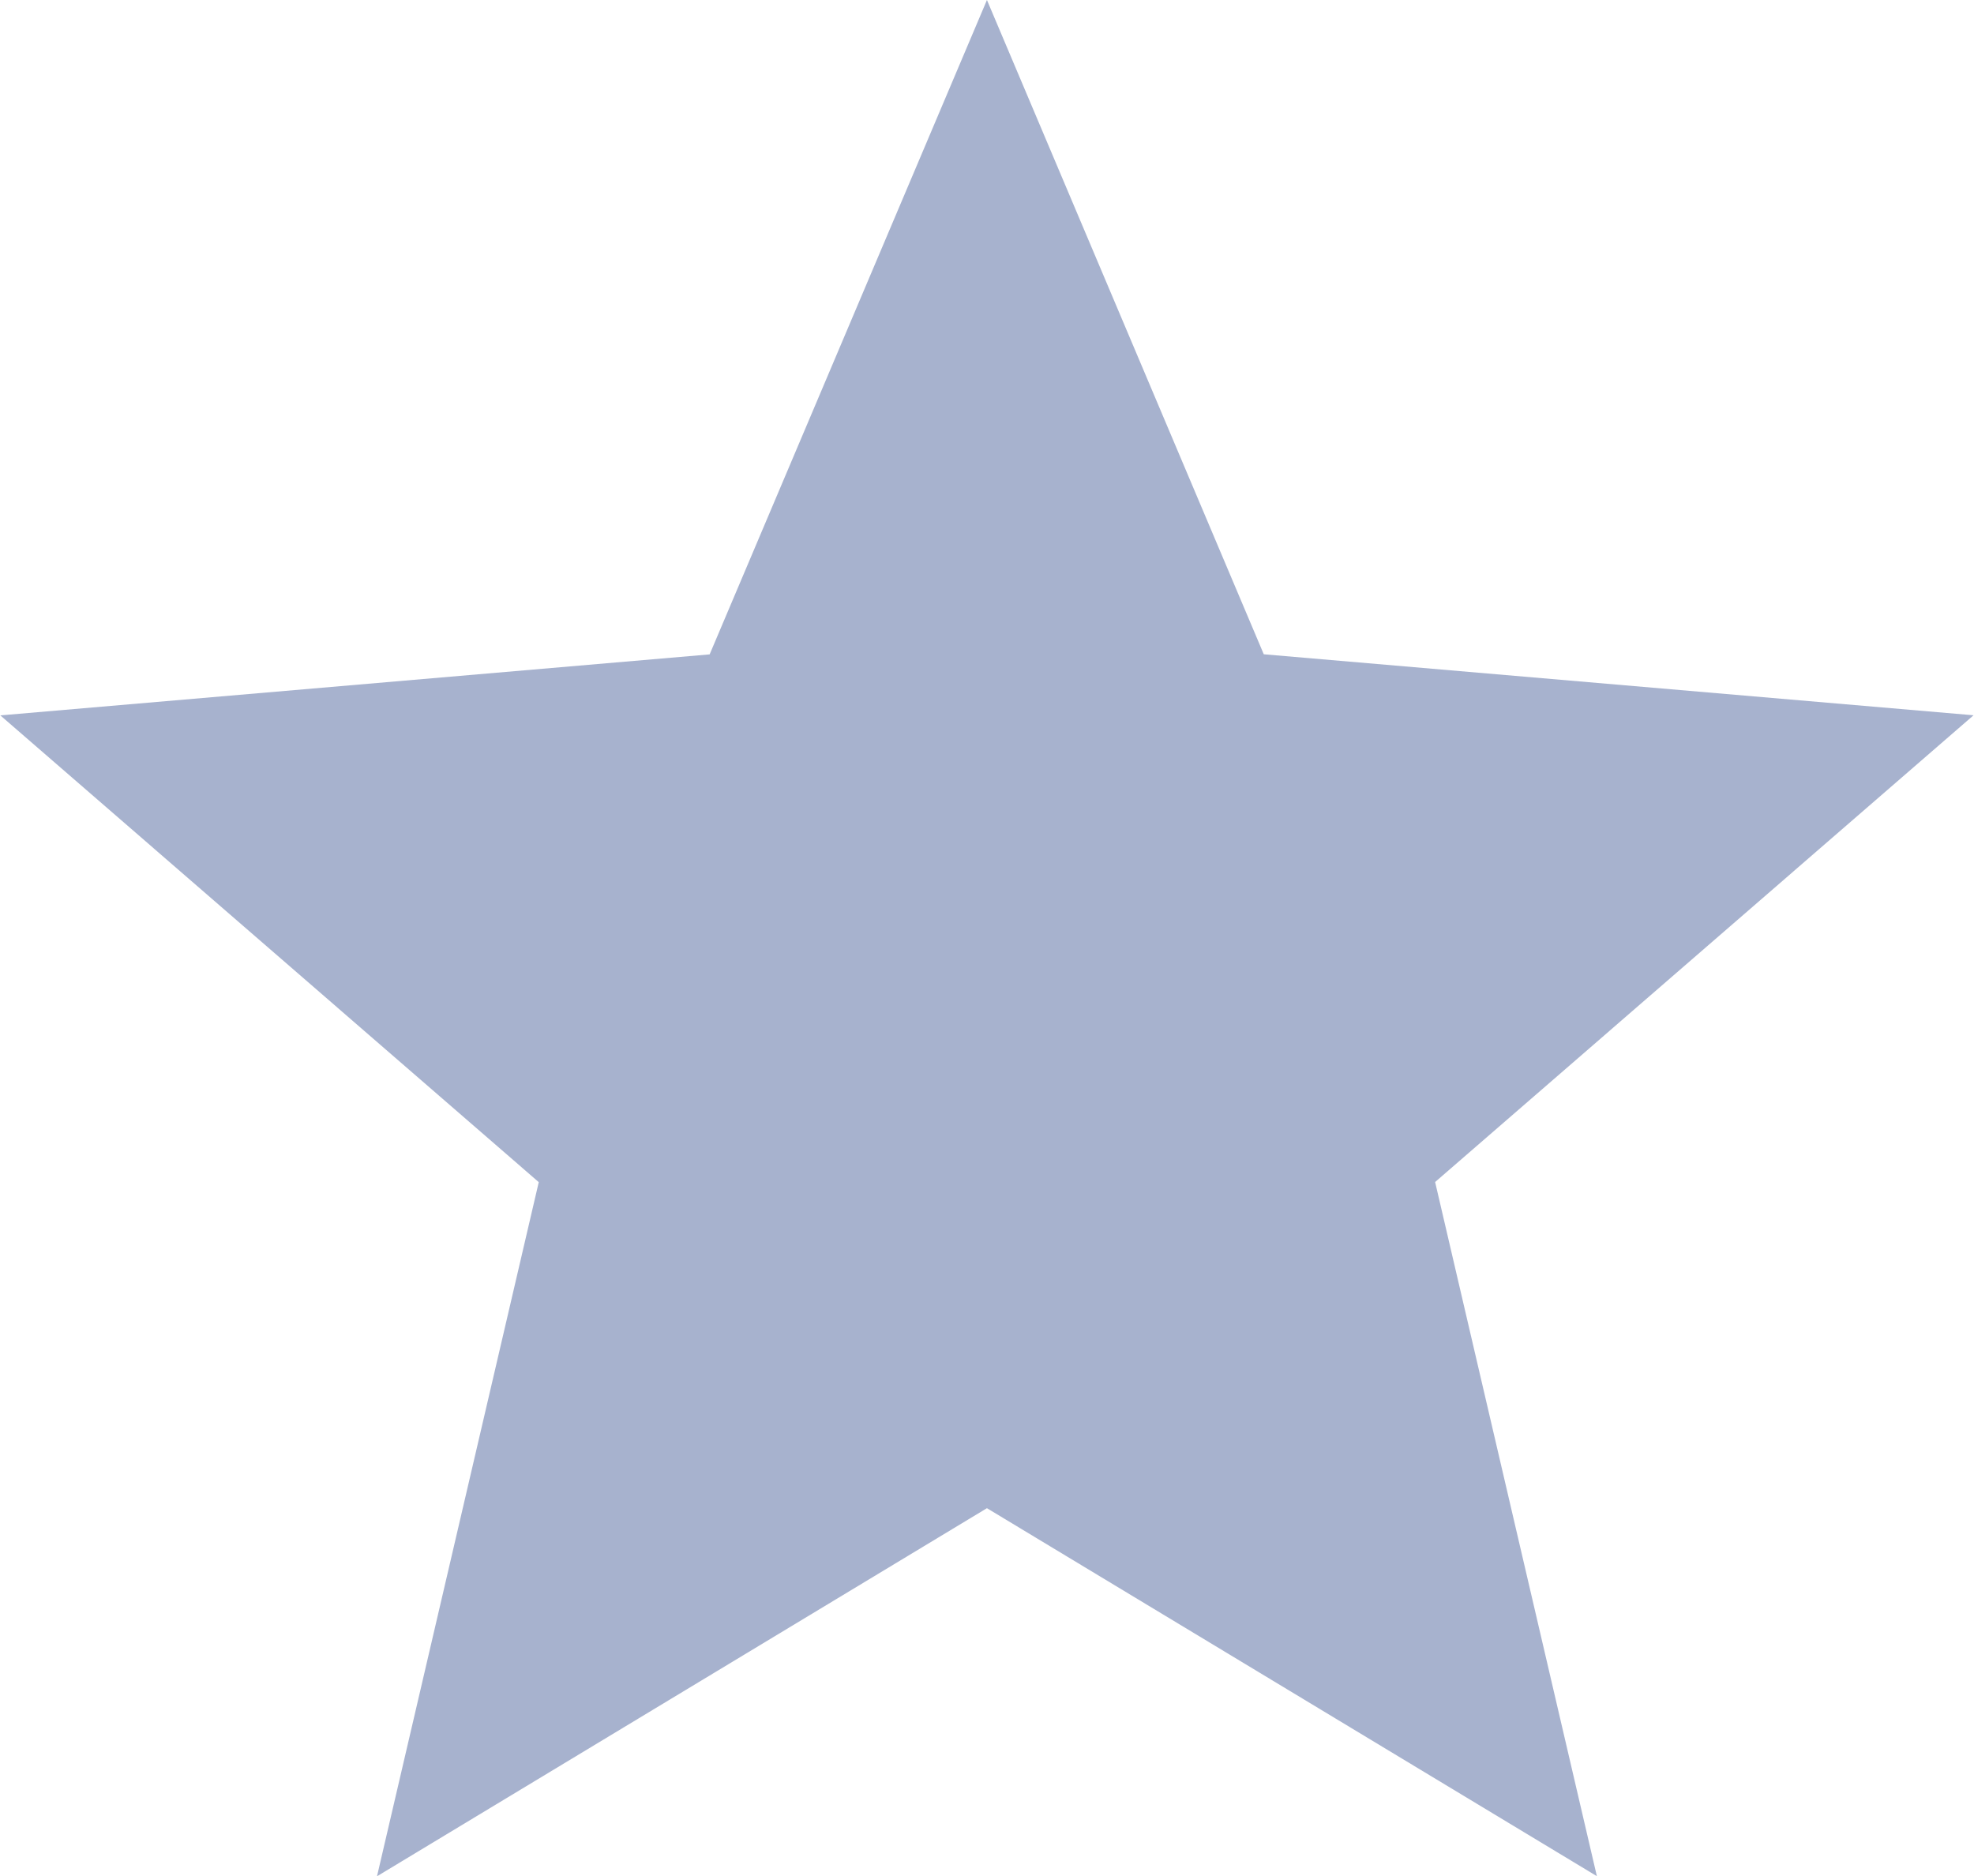
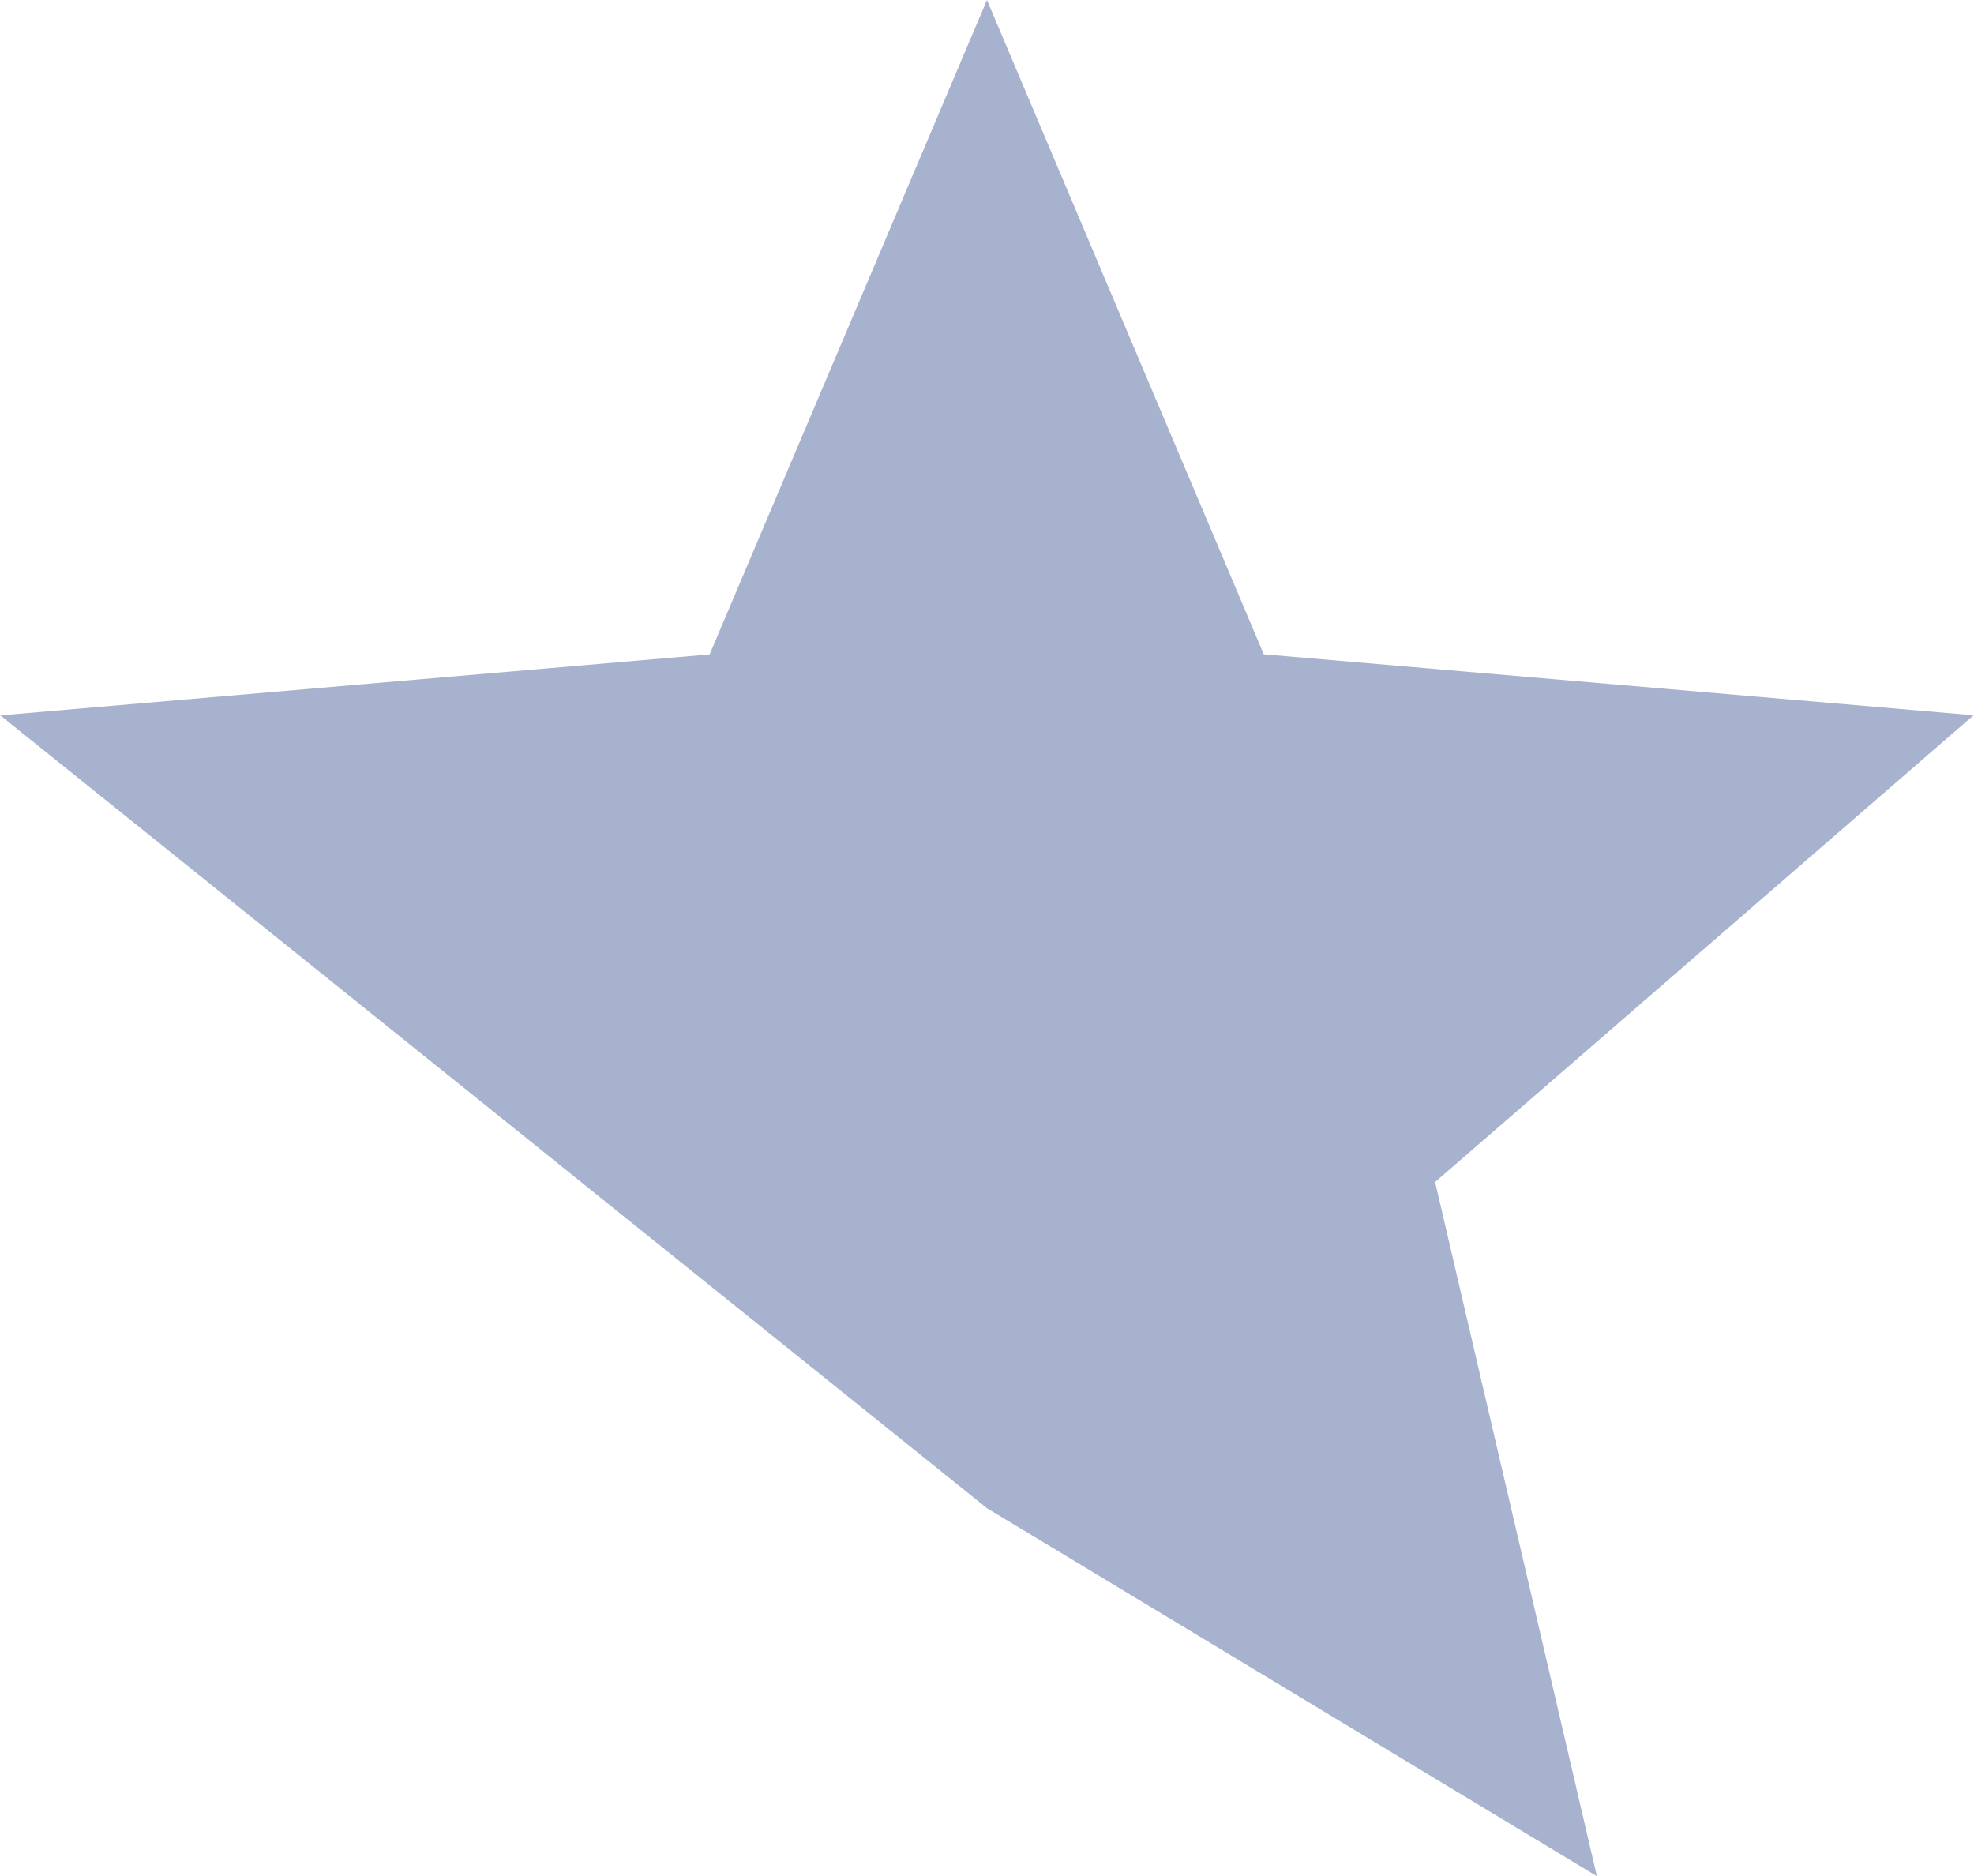
<svg xmlns="http://www.w3.org/2000/svg" width="17.085" height="16.239" viewBox="0 0 17.085 16.239">
-   <path id="gfx-star" d="M12.339,17.554l5.279,3.185-1.4-6.008,4.66-4.04-6.143-.528L12.339,4.5l-2.4,5.664L3.8,10.692l4.66,4.04-1.4,6.008Z" transform="translate(-3.797 -4.5)" fill="#a7b2ce" />
+   <path id="gfx-star" d="M12.339,17.554l5.279,3.185-1.4-6.008,4.66-4.04-6.143-.528L12.339,4.5l-2.4,5.664L3.8,10.692Z" transform="translate(-3.797 -4.5)" fill="#a7b2ce" />
</svg>